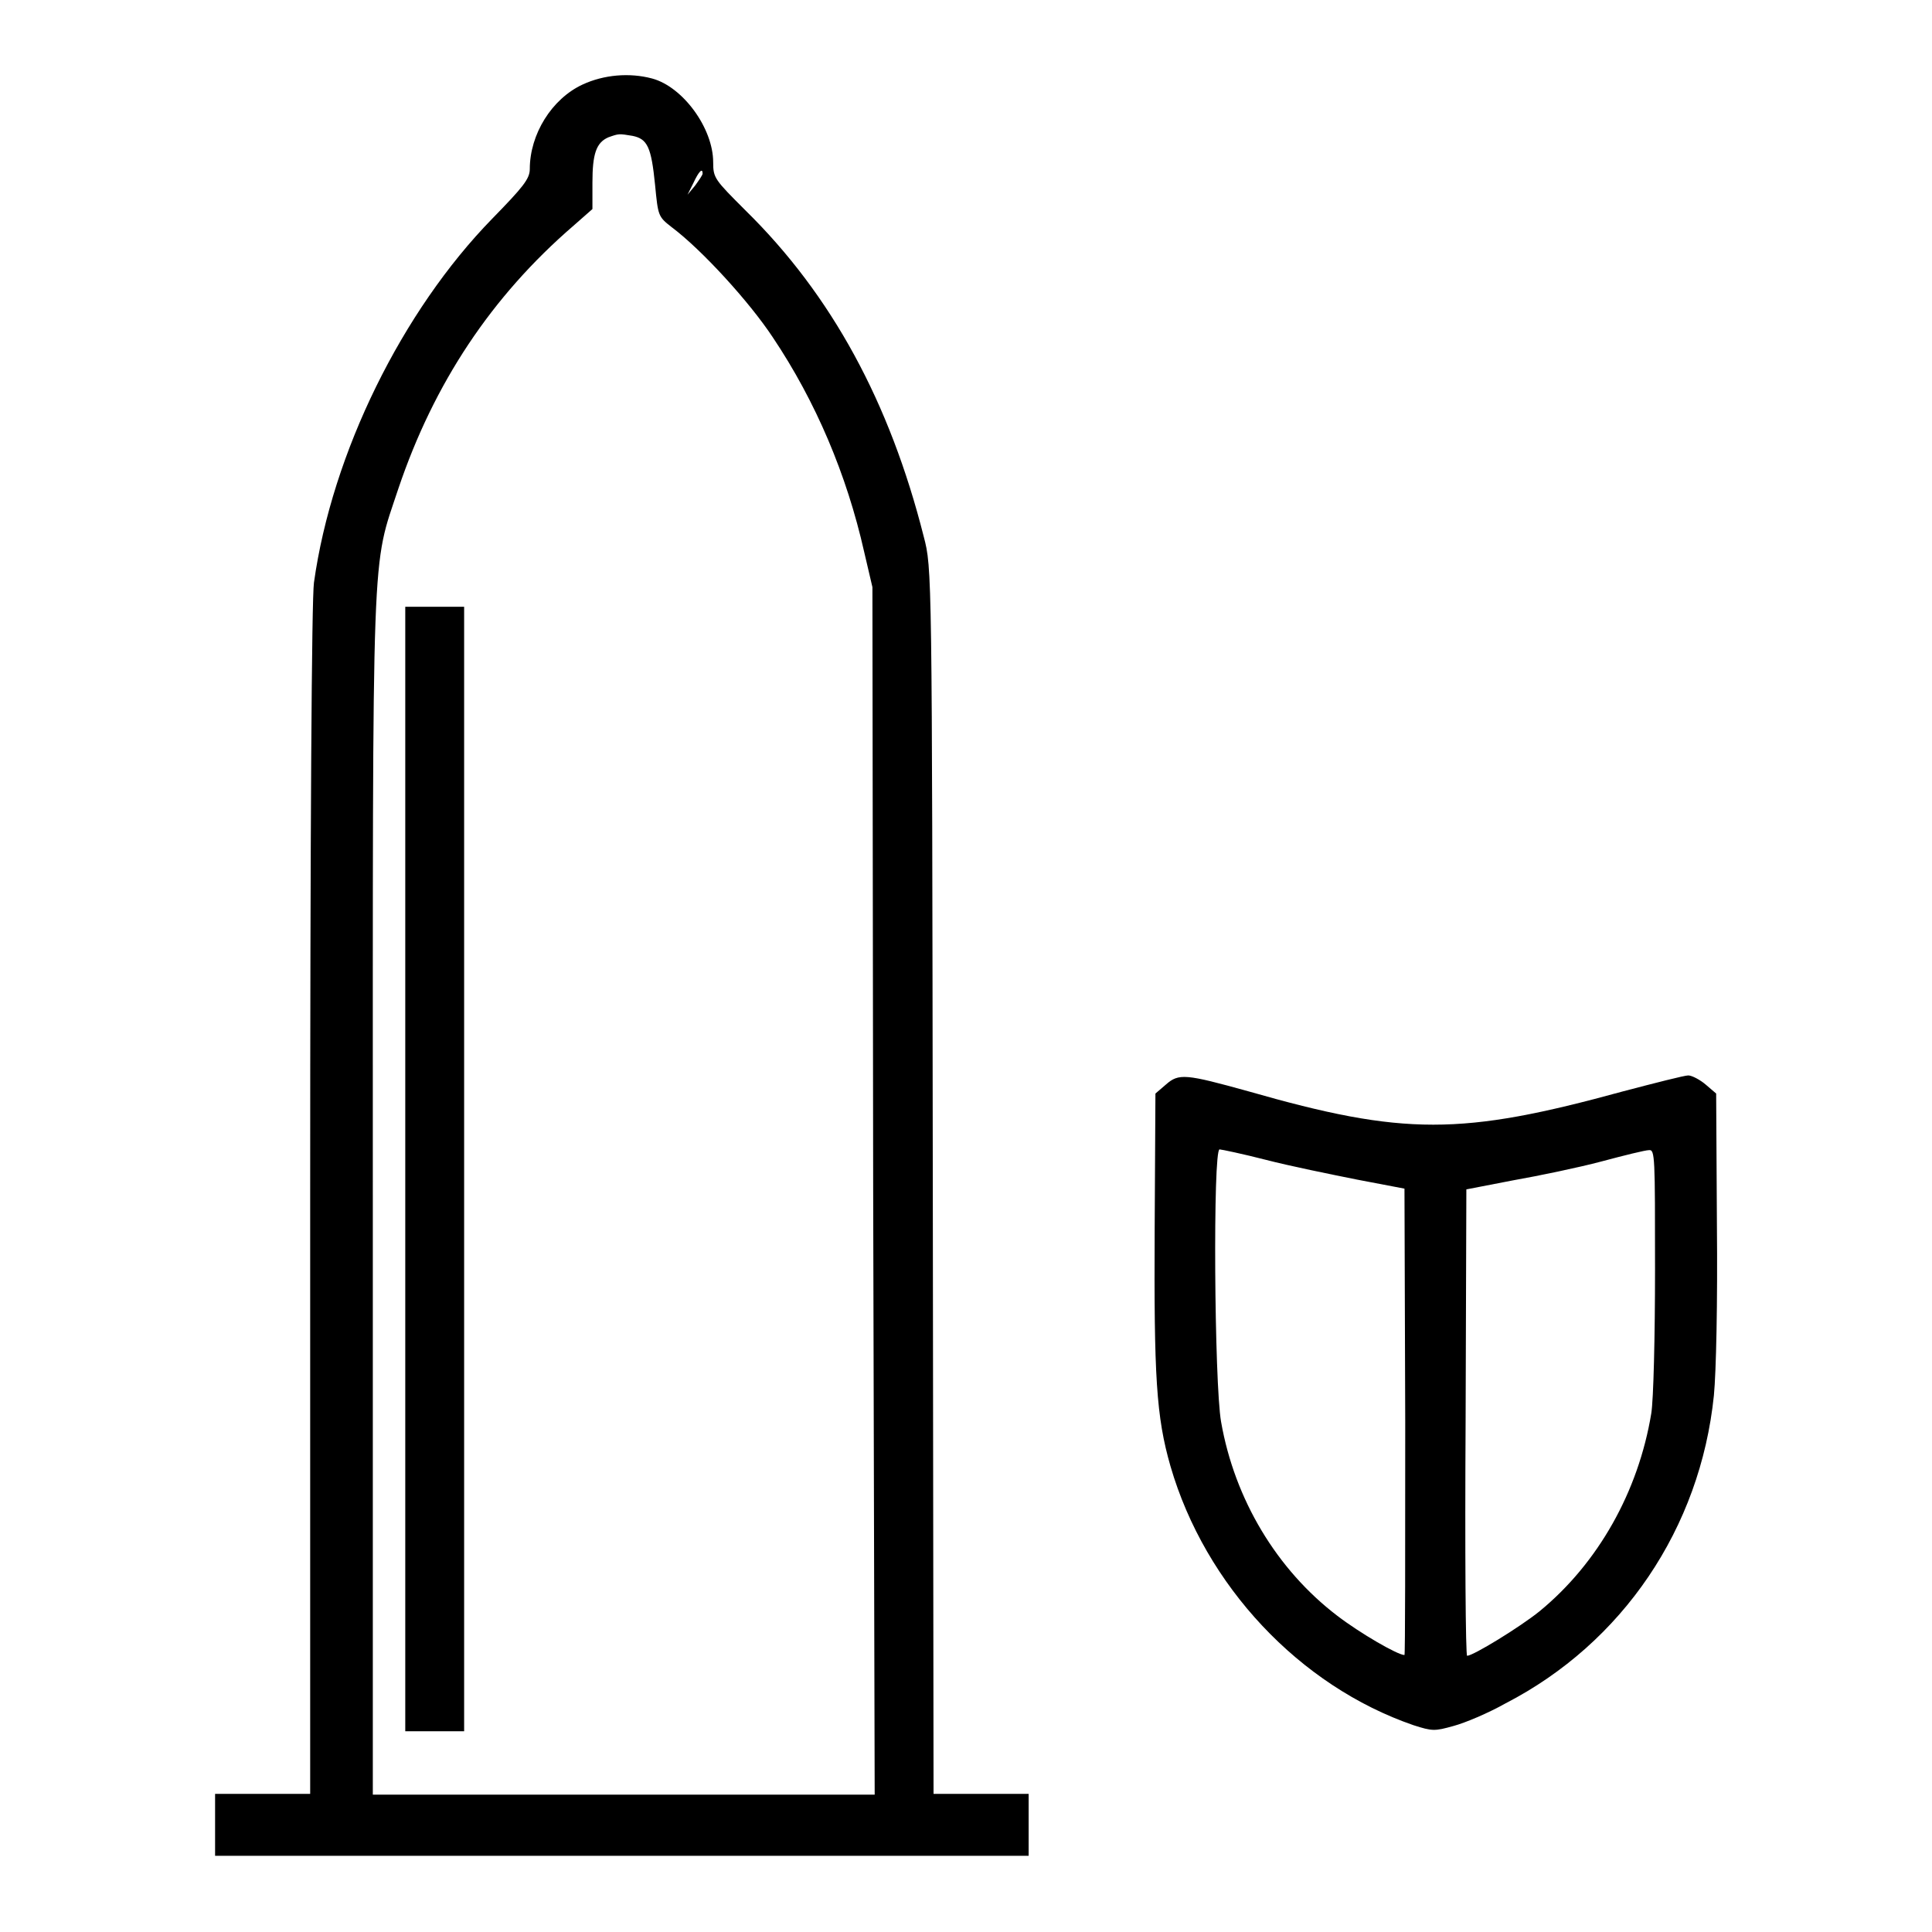
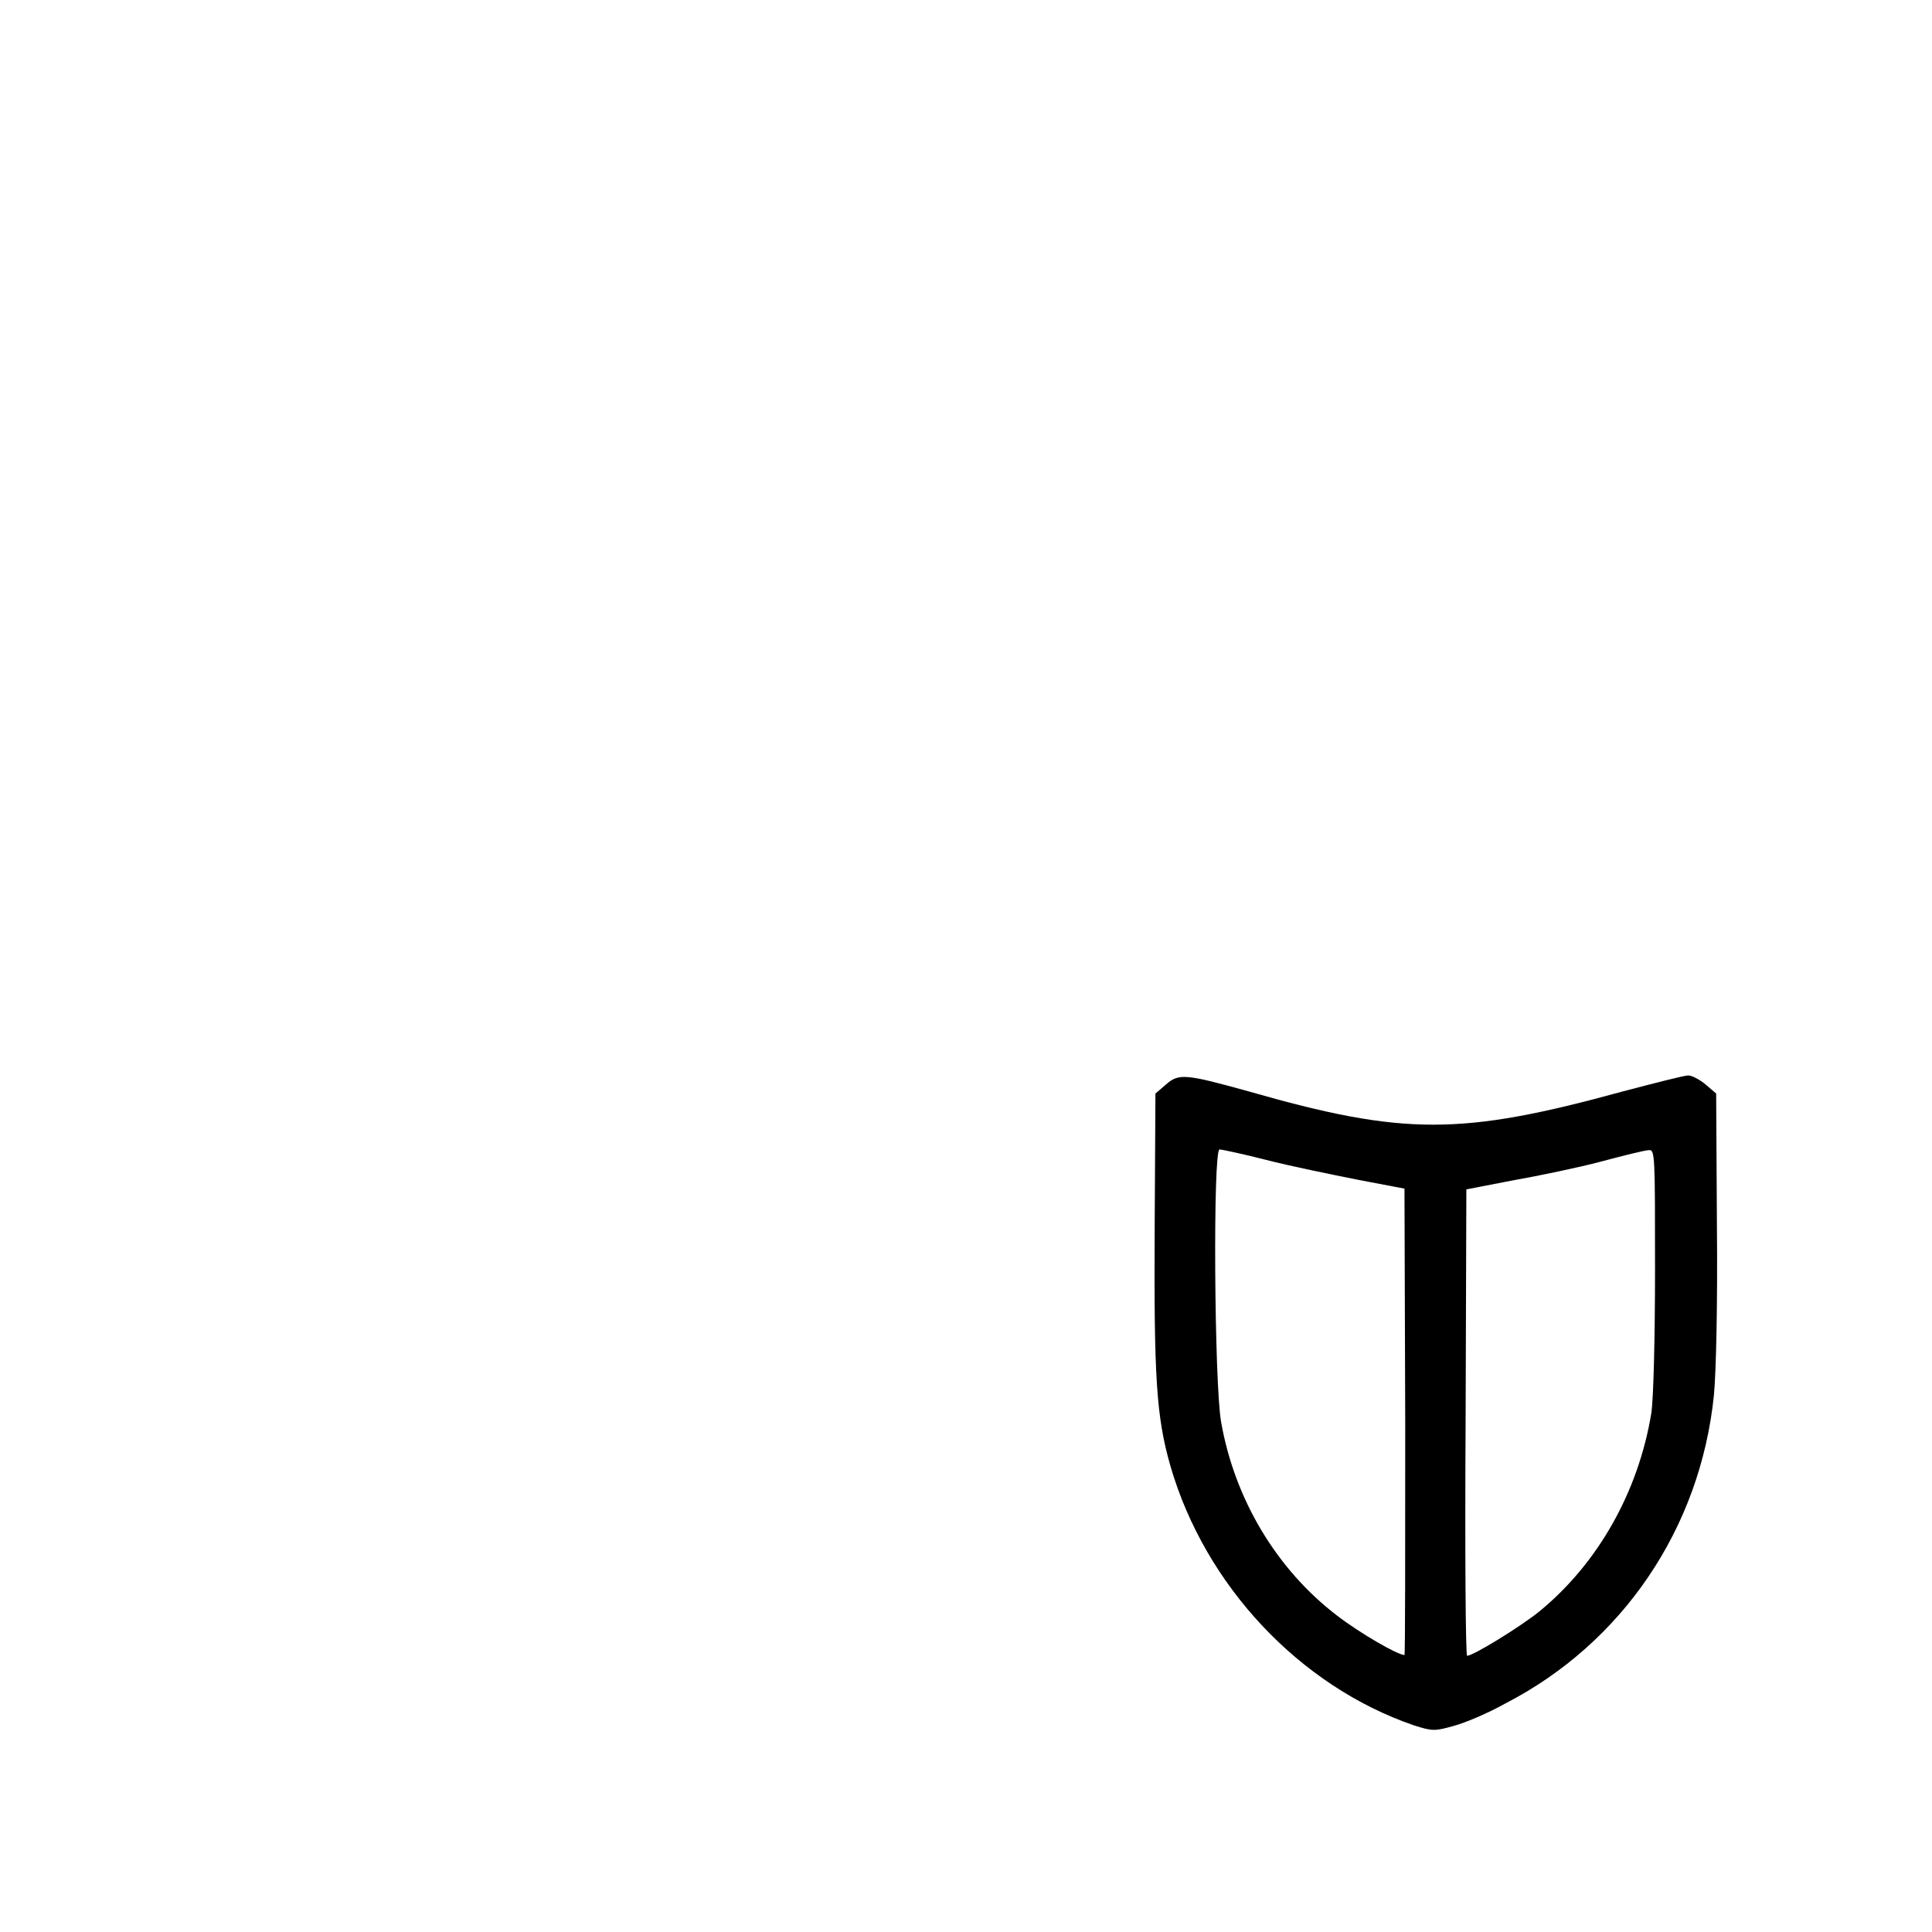
<svg xmlns="http://www.w3.org/2000/svg" version="1.1" x="0px" y="0px" viewBox="0 0 256 256" enable-background="new 0 0 256 256" xml:space="preserve">
  <g>
    <g>
      <g>
-         <path fill="#000000" d="M77.2,11.2c-4.1,1.9-7,6.6-7,11.2c0,1.3-0.9,2.4-5,6.6C53.3,41.2,44,60,41.6,77.2c-0.3,2.1-0.5,32.8-0.5,81.9v78.6h-6.3h-6.3v4.1v4.1h53.9h53.9v-4.1v-4.1H130h-6.3l-0.1-81.2c-0.1-81.1-0.1-81.2-1.2-85.4c-4.5-17.8-12.2-32-23.6-43.2c-4.1-4.1-4.3-4.3-4.3-6.4c0-4.5-4-10-8.1-11.1C83.4,9.6,80,9.9,77.2,11.2z M83.8,18c2,0.4,2.5,1.5,3,6.5c0.4,4.1,0.4,4.2,2.2,5.6c4,3,10.3,9.9,13.4,14.6c5.7,8.5,9.8,18.2,12.1,28.4l1.1,4.7l0.1,80l0.2,80H82.6H49.4v-79.4c0-88.4-0.2-82.8,3.4-93.7c4.7-13.9,12.3-25.4,23.2-34.8l2.5-2.2v-3.5c0-3.8,0.5-5.3,2.1-6C82,17.7,82,17.7,83.8,18z M93.1,23c0,0.2-0.5,0.9-1,1.6l-1,1.2l0.8-1.6C92.6,22.7,93.1,22.2,93.1,23z" />
-         <path fill="#000000" d="M53.7,154.9v74.5h3.9h3.9v-74.5V80.4h-3.9h-3.9V154.9z" />
        <path fill="#000000" d="M154.5,143.7l-1.4,1.2l-0.1,17.9c-0.1,19.6,0.2,24.9,2.1,31.5c4.6,15.8,17.1,29.1,32.2,34.3c2.5,0.8,2.8,0.8,5.3,0.1c1.5-0.4,4.6-1.7,6.9-3c15.5-8,25.8-23.2,27.6-40.8c0.3-3.1,0.5-12.3,0.4-22.6l-0.1-17.4l-1.4-1.2c-0.7-0.6-1.8-1.2-2.3-1.2s-4.4,1-8.6,2.1c-21.5,5.9-29.1,5.9-49.7,0C157.1,142.3,156.2,142.2,154.5,143.7z M167.8,153.7c3.1,0.8,8.5,1.9,12,2.6l6.3,1.2l0.1,30.9c0,17,0,30.9-0.1,30.9c-0.9,0-5.9-2.9-8.9-5.2c-8-6.1-13.6-15.4-15.4-25.7c-0.9-5.1-1.1-36.1-0.2-36.1C161.8,152.3,164.7,152.9,167.8,153.7z M219.3,168.2c0,8.8-0.2,17.3-0.5,19.1c-1.7,10.3-7,19.8-14.8,26.2c-2.6,2.1-8.8,5.9-9.6,5.9c-0.2,0-0.3-13.9-0.2-30.9l0.1-30.9l6.2-1.2c3.4-0.6,8.7-1.7,11.7-2.5c3-0.8,5.8-1.5,6.3-1.5C219.3,152.3,219.3,153.3,219.3,168.2z" />
      </g>
    </g>
  </g>
</svg>